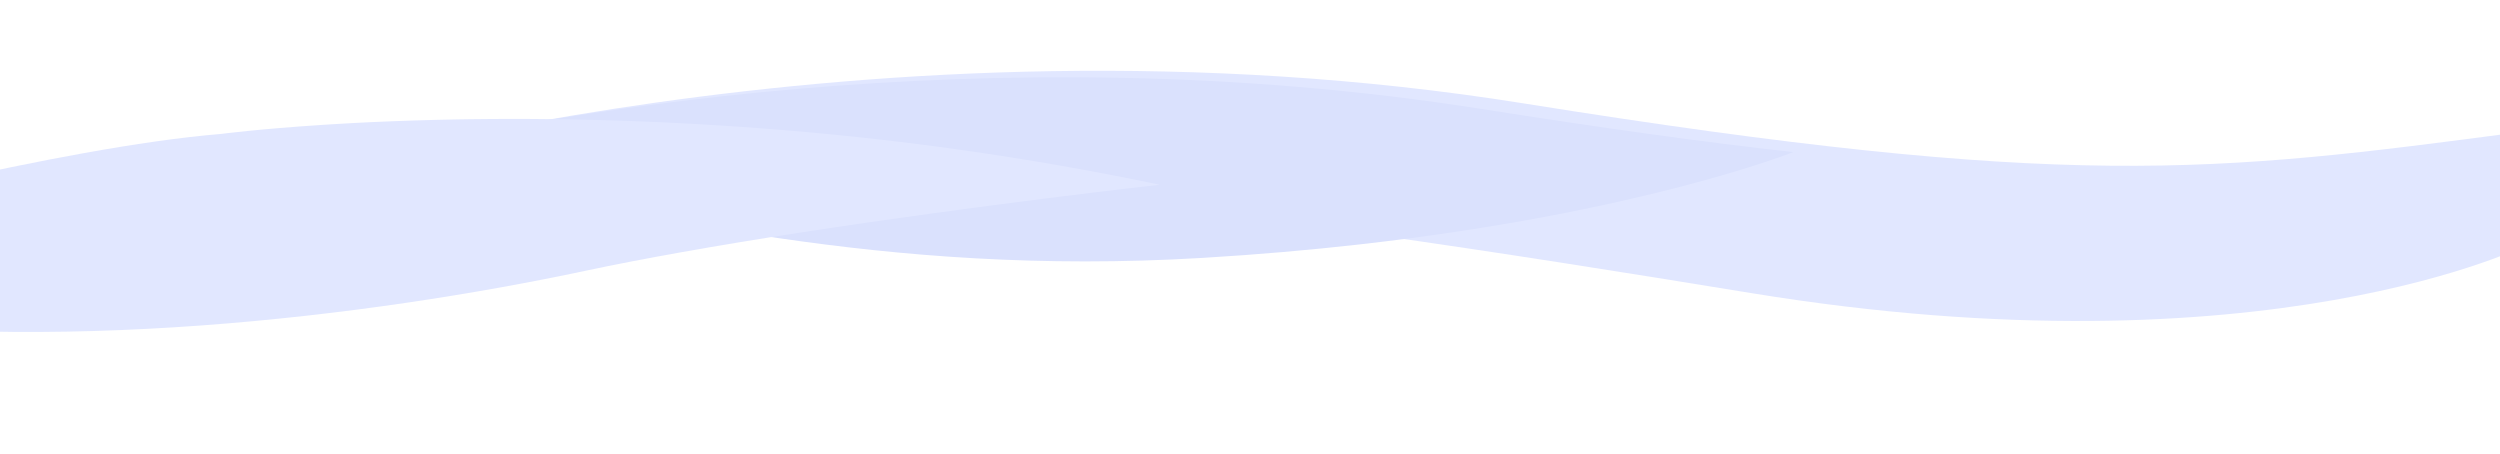
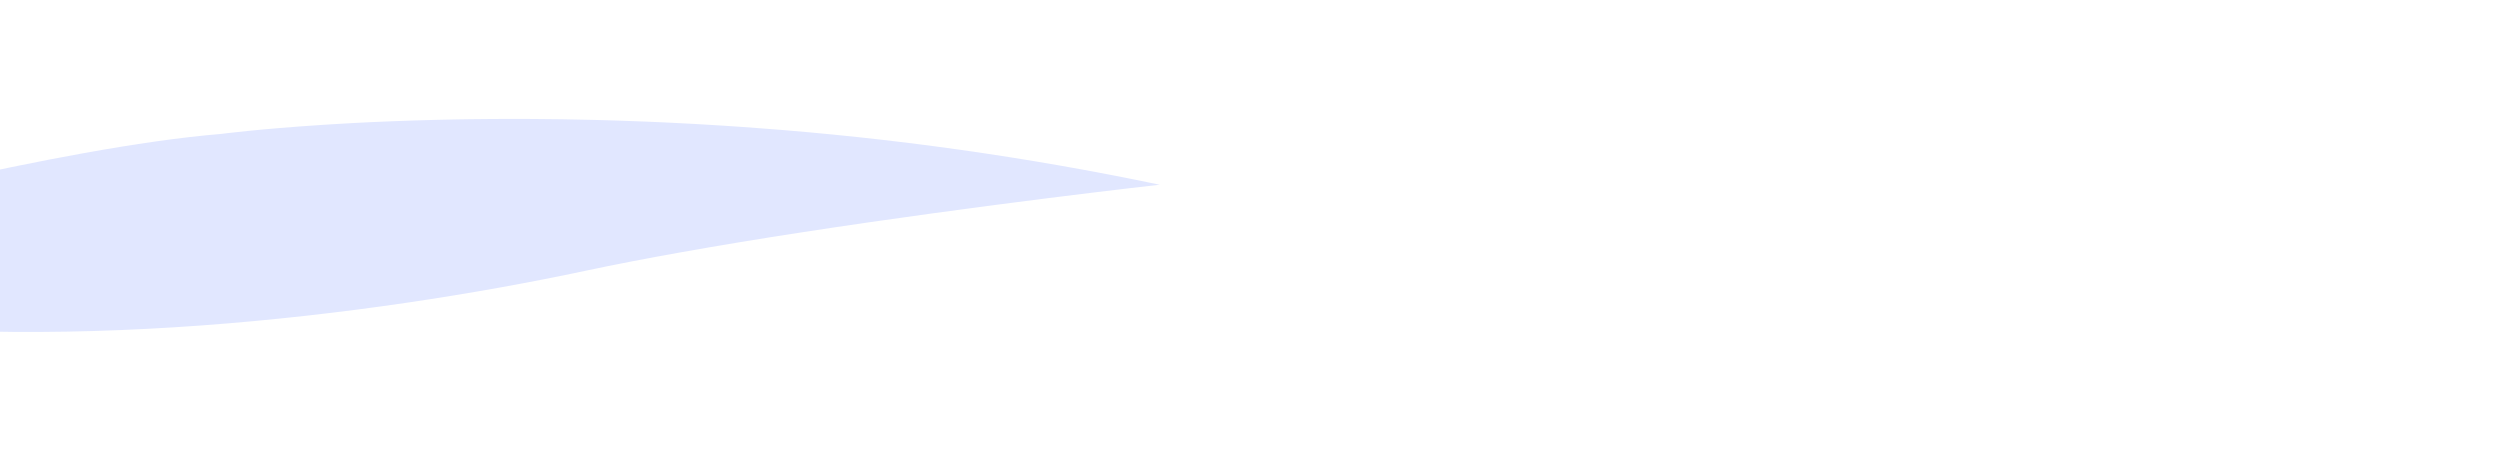
<svg xmlns="http://www.w3.org/2000/svg" width="1920" height="349" viewBox="0 0 1920 349" fill="none">
-   <path d="M1936.32 101.31C1698.06 132.883 1588.21 146.286 1169.73 79.34C666.536 -1.167 215.046 138.622 215.046 138.622C591.083 109.248 949.095 160.406 1344.98 225.105C1740.86 289.804 1942.54 187.313 1942.54 187.313L1936.32 101.31Z" fill="#E1E7FF" />
  <g style="mix-blend-mode:multiply">
-     <path d="M259.117 124.691C408.044 89.019 758.265 23.655 1138.16 83.736C1231.6 98.502 1309.65 109.314 1377.18 116.82C1375.51 117.48 1259.23 163.432 1043.94 187.741C1006.58 191.962 966.25 195.521 923.022 198.095C675.558 212.798 495.492 163.13 342.9 136.624C314.078 131.629 286.245 127.444 259.117 124.691Z" fill="#DAE1FD" />
-   </g>
+     </g>
  <g style="mix-blend-mode:multiply">
    <path d="M-172.828 241.093L-165.132 169.119C-165.132 169.119 45.15 113.049 169.922 102.842C169.922 102.842 198.112 99.106 247.765 95.9L255.563 95.406L262.071 95.025L272.325 94.437L285.268 93.793L294.667 93.392L301.64 93.103L305.584 92.963L317.527 92.538C323.417 92.35 329.452 92.181 335.633 92.031L340.015 91.934L351.592 91.696L360.572 91.554C372.32 91.395 384.503 91.321 397.119 91.331C401.143 91.341 405.216 91.34 409.332 91.375C424.057 91.452 439.293 91.684 455.04 92.071L460.598 92.214L464.911 92.331L474.009 92.596C480.755 92.807 487.603 93.053 494.552 93.337L501.501 93.63L509.501 93.978L518.77 94.433C528.899 94.918 539.193 95.494 549.651 96.159L555.332 96.504L567.486 97.317C572.096 97.637 576.735 97.975 581.405 98.333C685.325 105.954 788.621 120.5 890.607 141.873C890.607 141.873 754.635 157.065 616.128 178.383C584.438 183.218 552.58 188.48 522.207 193.901C496.797 198.428 472.382 203.114 449.98 207.885C283.721 243.256 36.117 273.643 -172.828 241.093Z" fill="#E1E7FF" />
  </g>
</svg>